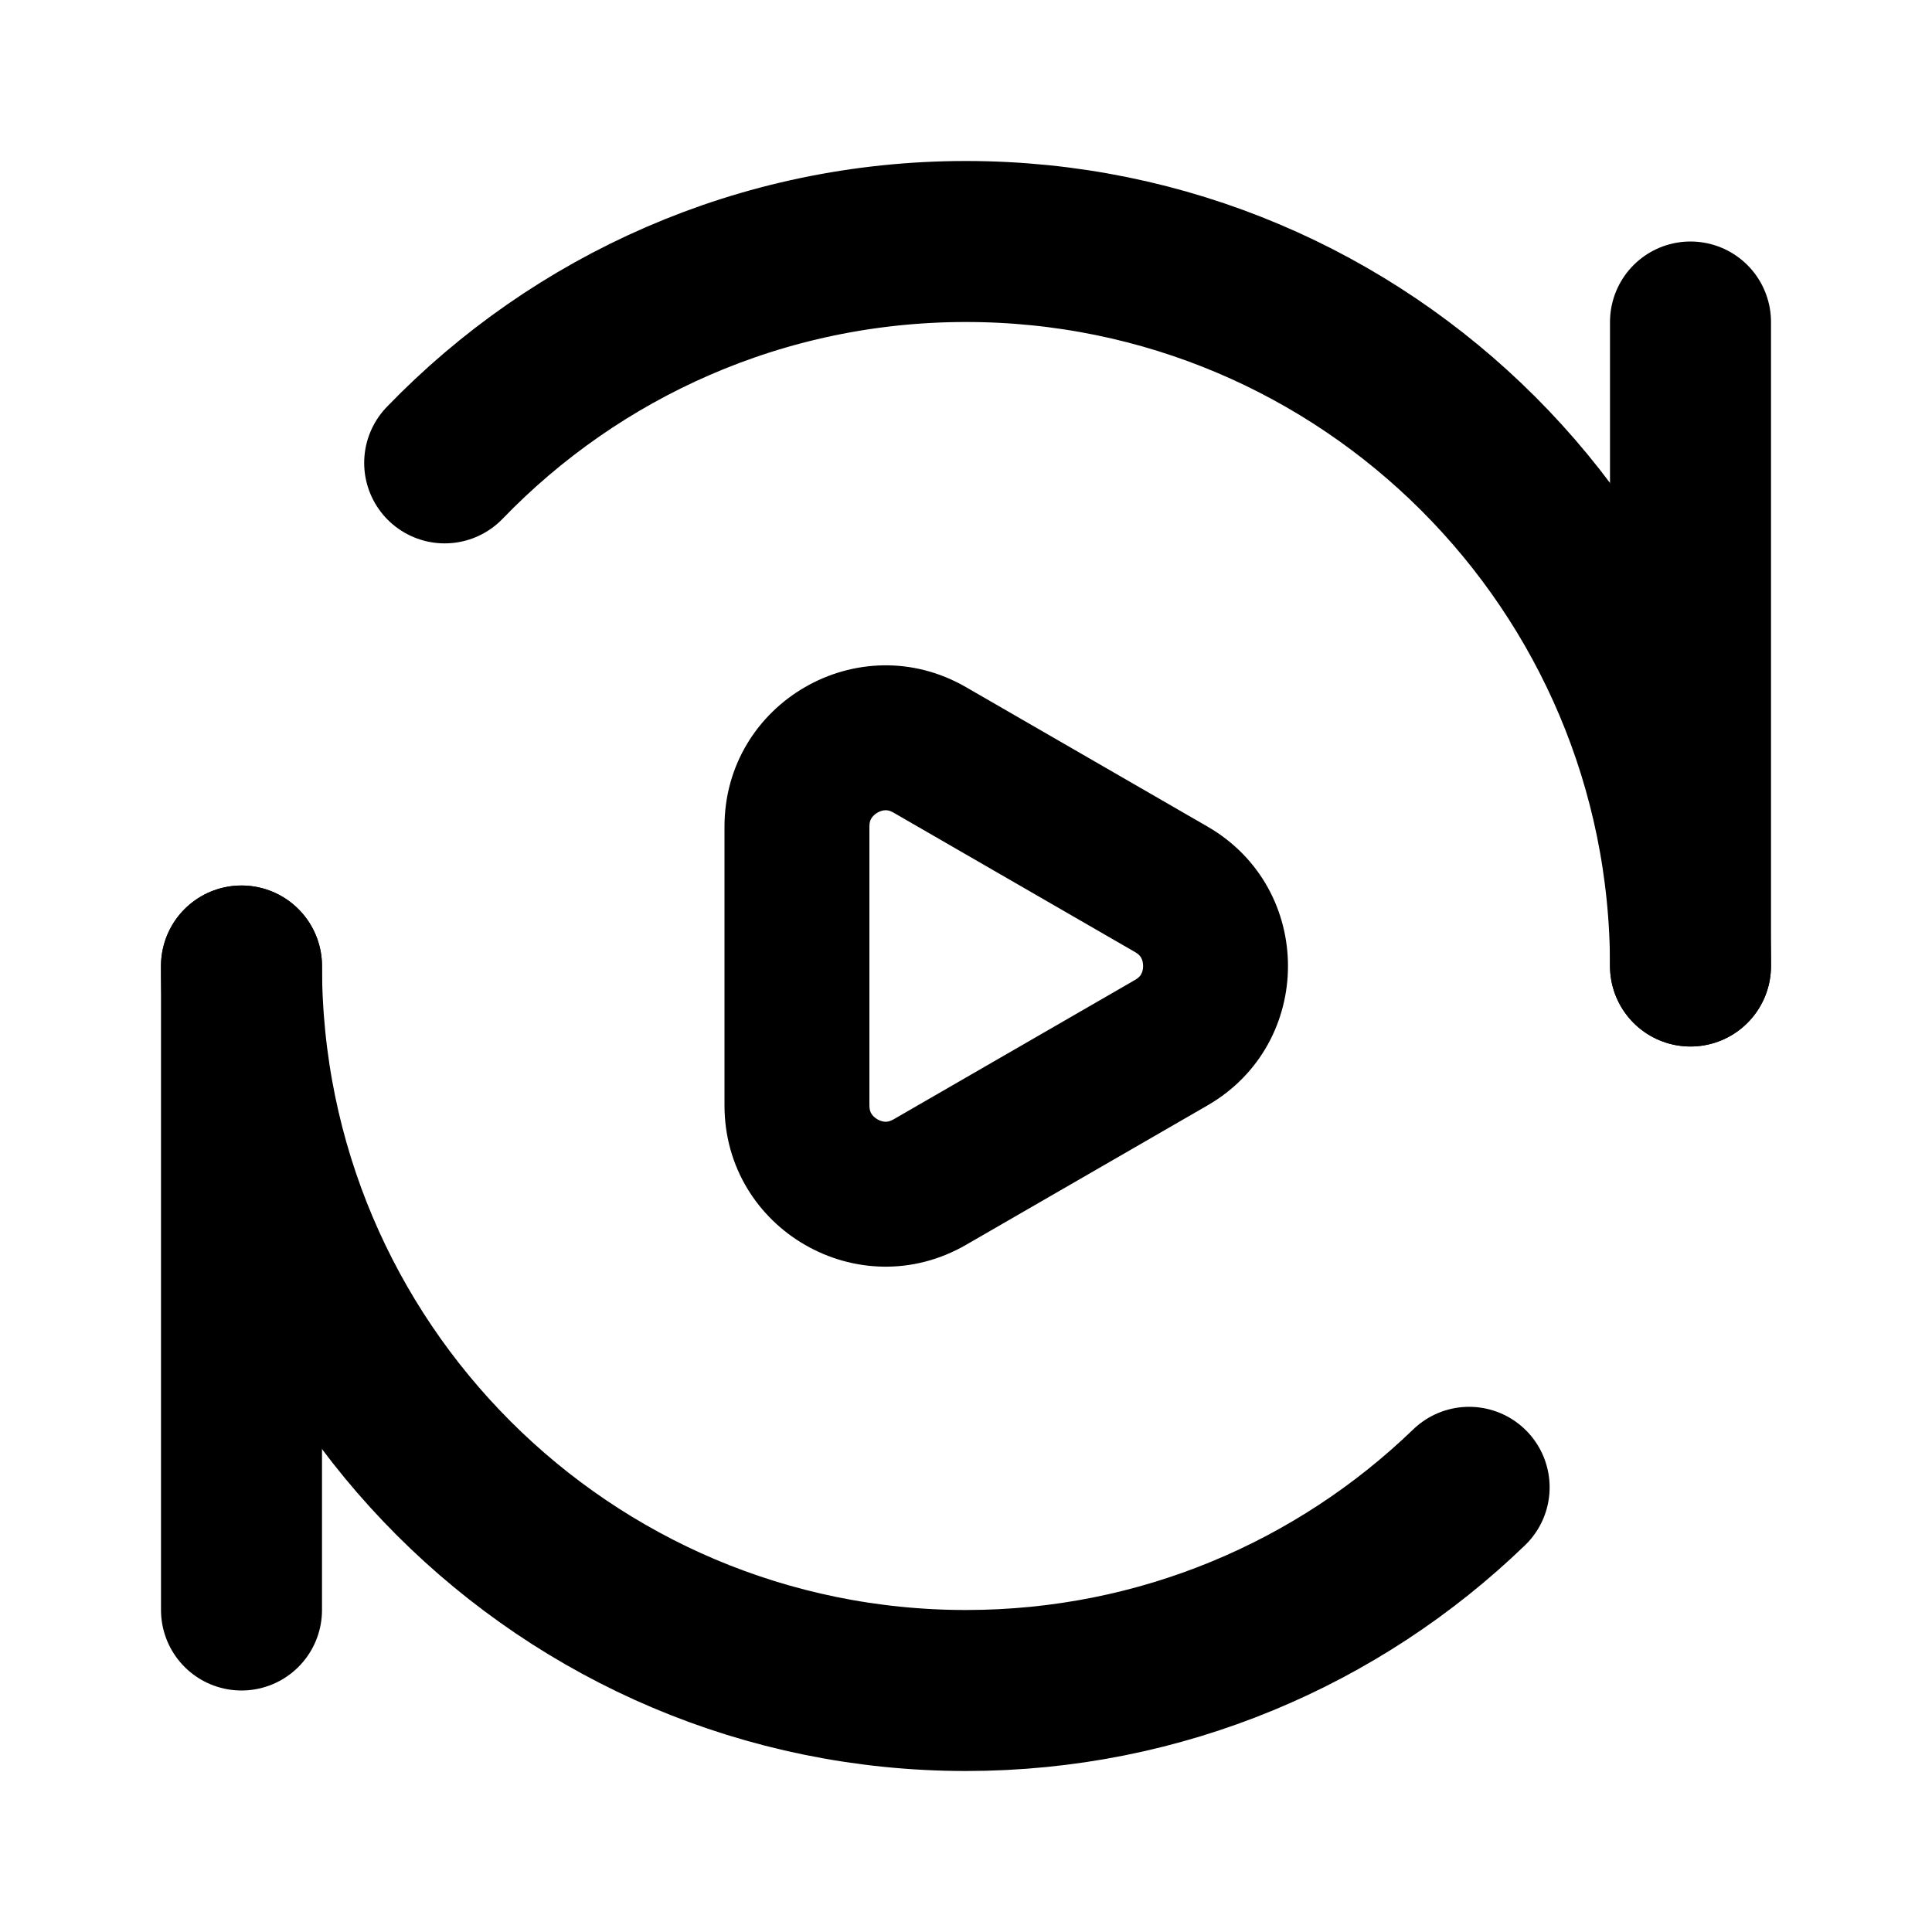
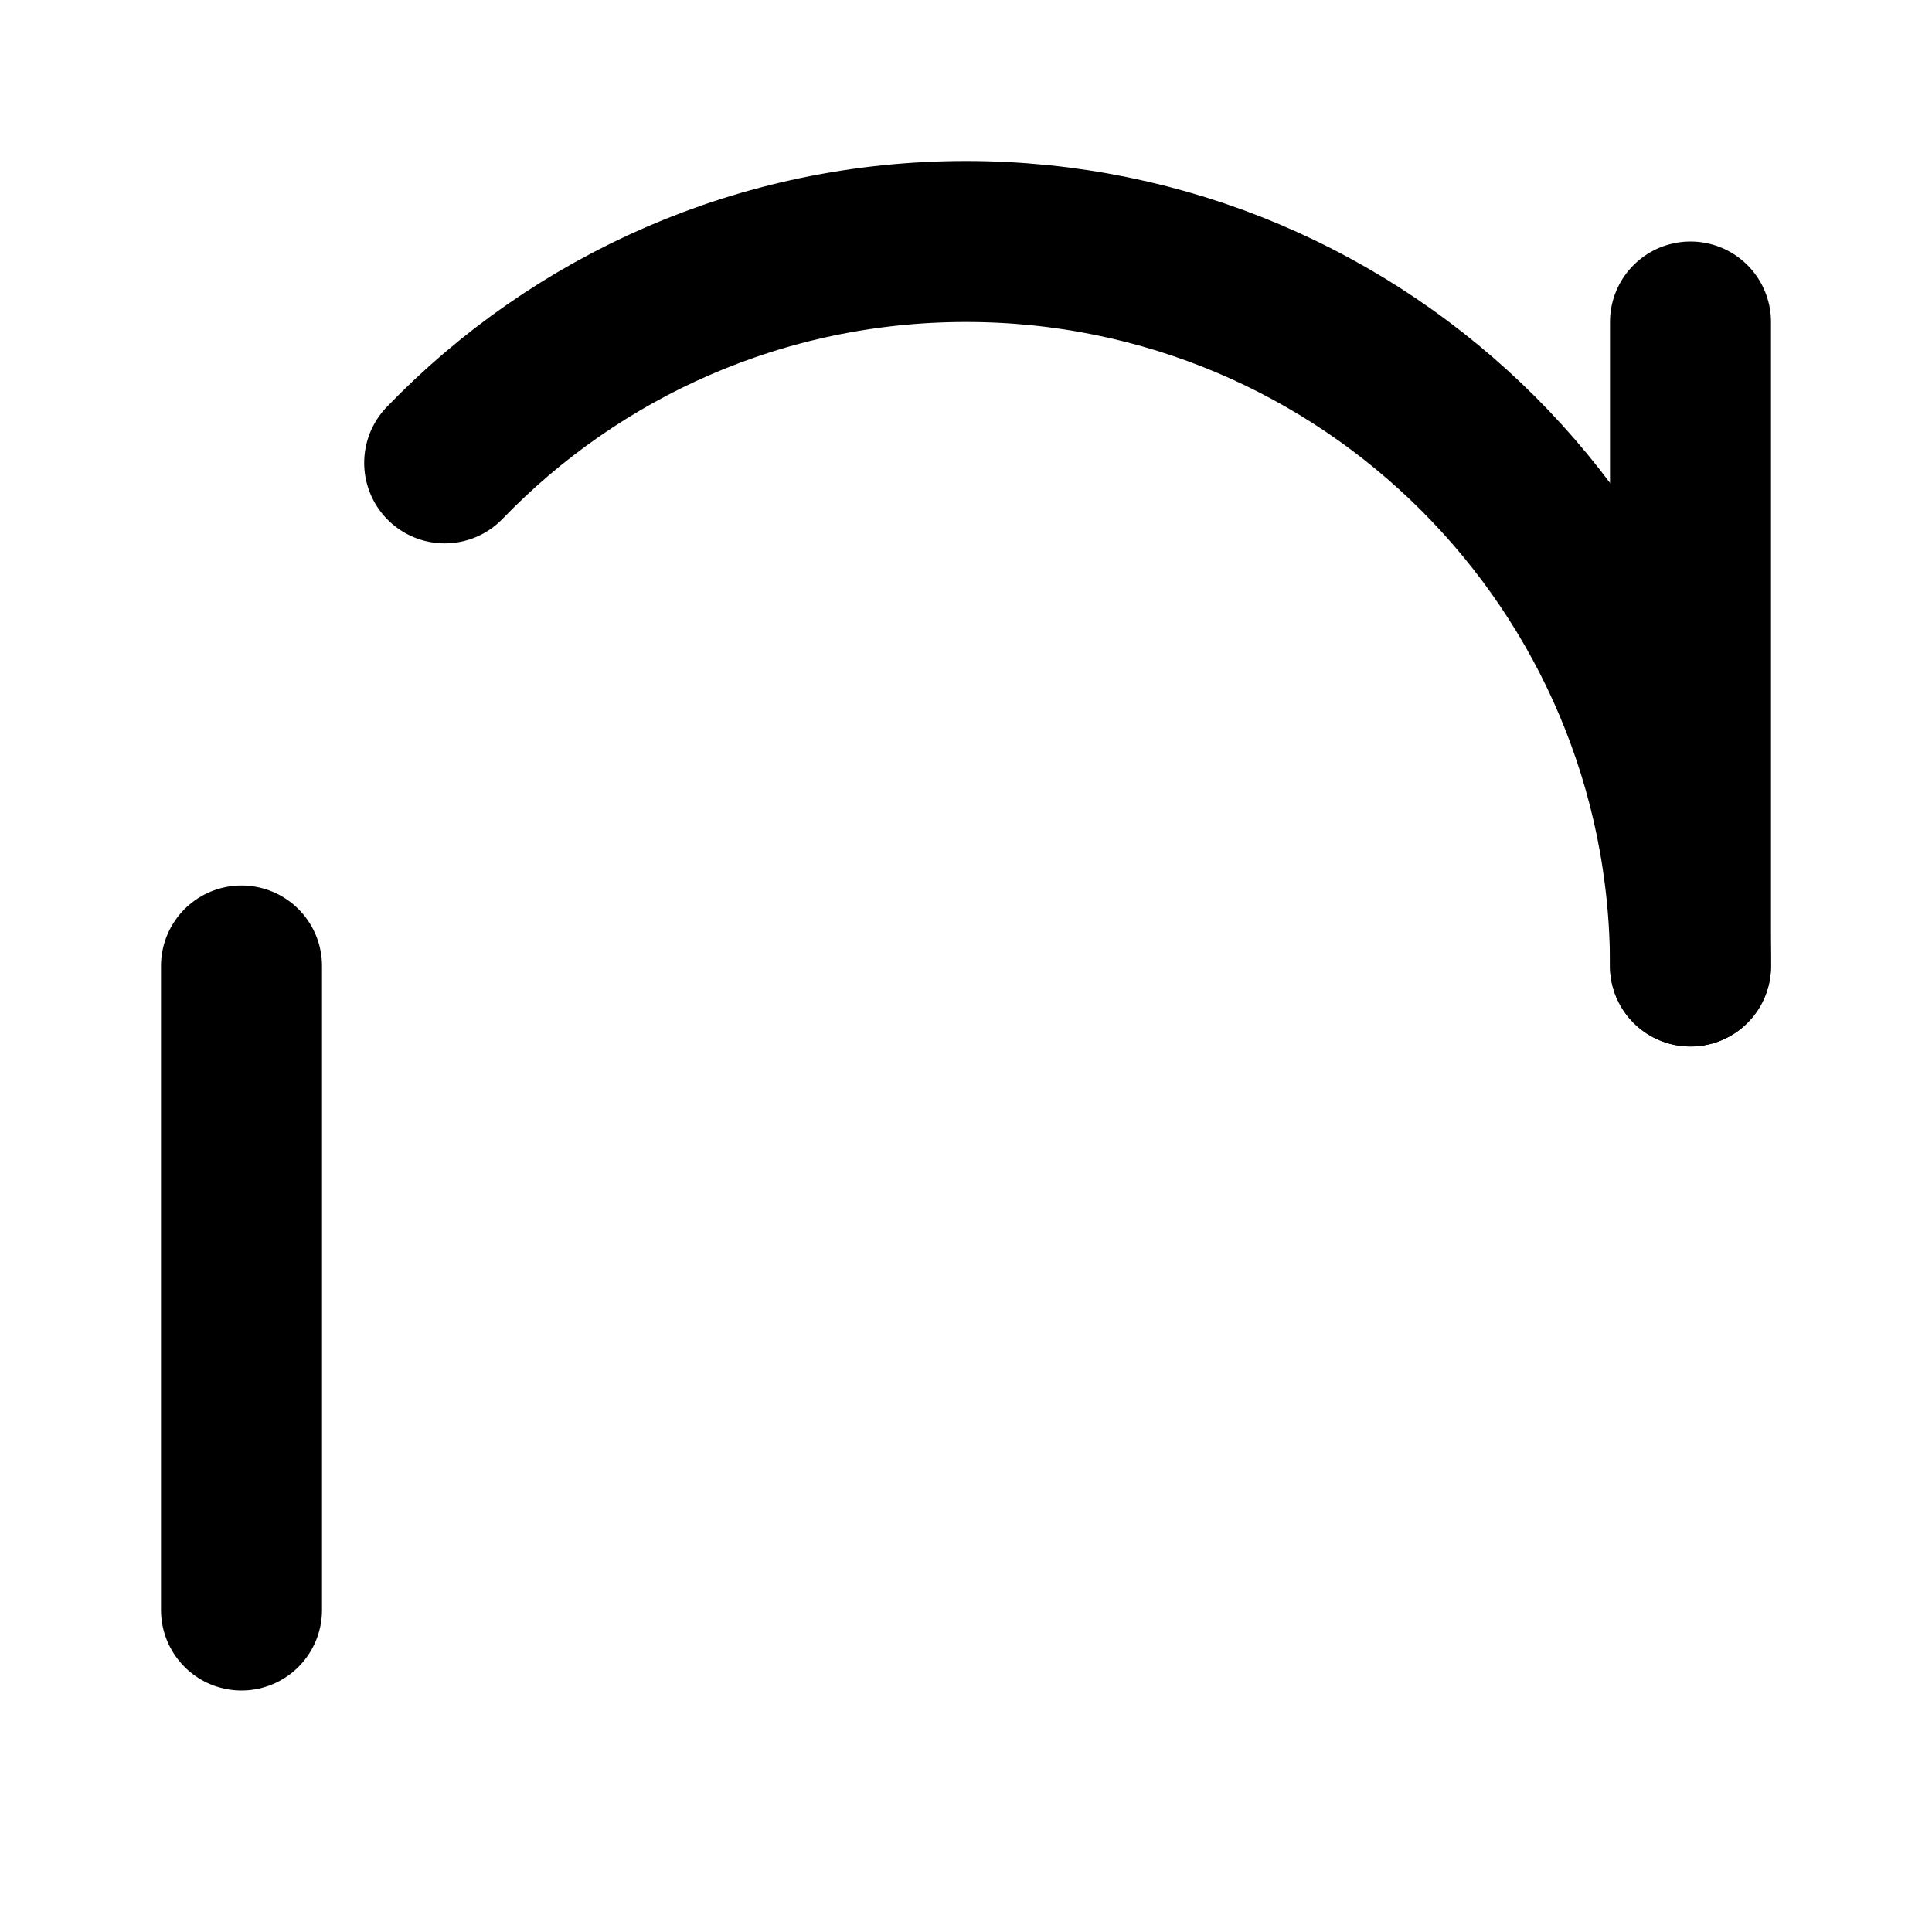
<svg xmlns="http://www.w3.org/2000/svg" width="24" height="24" viewBox="0 0 24 24" fill="none">
  <path d="M21 4V12" stroke="black" stroke-width="2" stroke-linecap="round" stroke-linejoin="round" />
  <path d="M3 12V20" stroke="black" stroke-width="2" stroke-linecap="round" stroke-linejoin="round" />
-   <path d="M3 12C3 16.971 7.029 21 12 21C14.428 21 16.631 20.039 18.25 18.476" stroke="black" stroke-width="2" stroke-linecap="round" stroke-linejoin="round" />
  <path d="M21 12C21 7.029 16.971 3 12 3C9.458 3 7.161 4.054 5.524 5.75" stroke="black" stroke-width="2" stroke-linecap="round" stroke-linejoin="round" />
-   <path fill-rule="evenodd" clip-rule="evenodd" d="M11.1 13.905L14.1 12.173C14.146 12.147 14.165 12.122 14.176 12.102C14.19 12.077 14.2 12.042 14.2 12C14.2 11.958 14.19 11.923 14.176 11.898C14.165 11.878 14.146 11.853 14.1 11.827L11.1 10.095C11.055 10.068 11.023 10.065 11 10.065C10.972 10.065 10.936 10.074 10.9 10.095C10.864 10.116 10.839 10.142 10.824 10.167C10.812 10.186 10.8 10.215 10.8 10.268L10.8 13.732C10.8 13.784 10.812 13.814 10.824 13.833C10.839 13.858 10.864 13.884 10.9 13.905C10.936 13.926 10.972 13.934 11 13.935C11.023 13.935 11.055 13.931 11.1 13.905ZM15 13.732C16.333 12.962 16.333 11.038 15 10.268L12 8.536C10.667 7.766 9 8.728 9 10.268L9 13.732C9 15.272 10.667 16.234 12 15.464L15 13.732Z" fill="black" />
</svg>